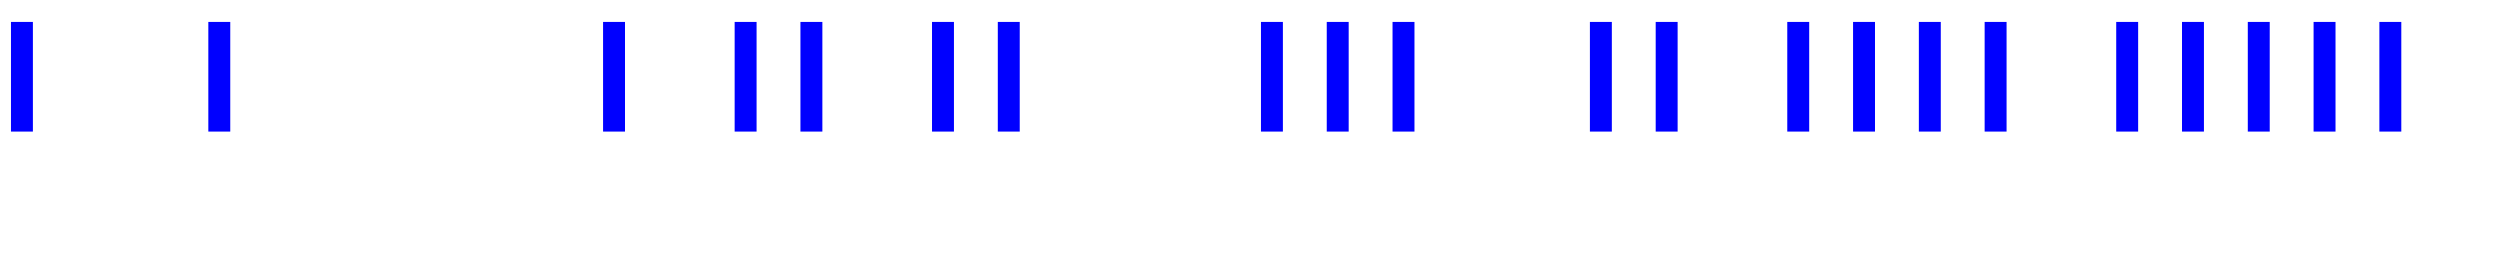
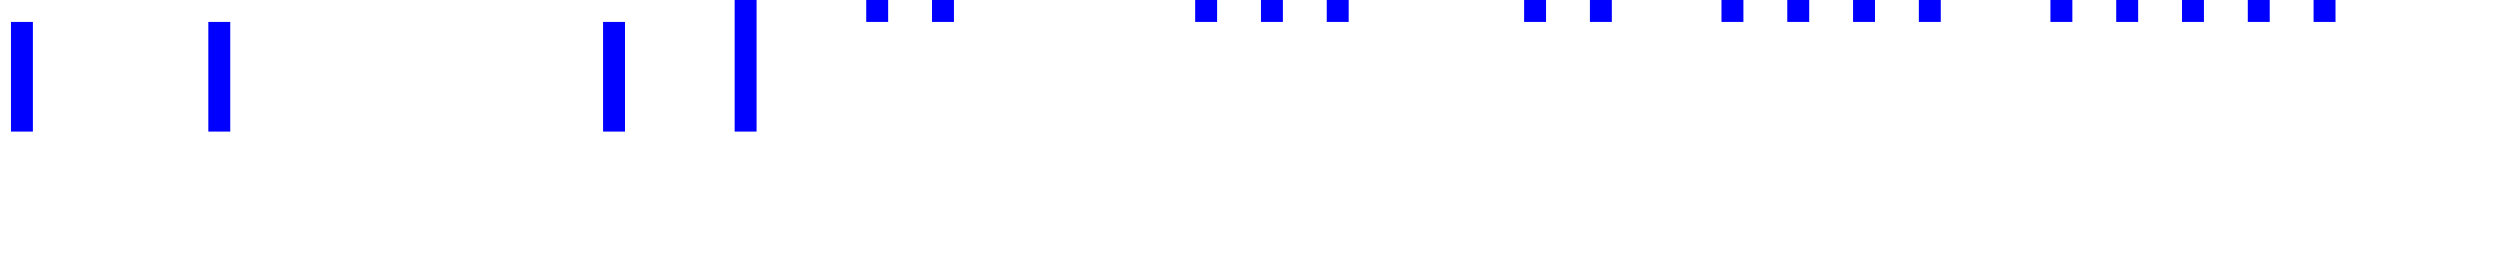
<svg xmlns="http://www.w3.org/2000/svg" height="12" viewBox="0 -6 114 12" width="114">
-   <path d="M1,0v-5m9,5v-5m18,5v-5m6,5v-5m3,5v-5m6,5v-5m3,5v-5m12,5v-5m3,5v-5m3,5v-5m9,5v-5m3,5v-5m6,5v-5m3,5v-5m3,5v-5m3,5v-5m6,5v-5m3,5v-5m3,5v-5m3,5v-5m3,5v-5m3,5v0" stroke="blue" stroke-width="1" />
+   <path d="M1,0v-5m9,5v-5m18,5v-5m6,5v-5v-5m6,5v-5m3,5v-5m12,5v-5m3,5v-5m3,5v-5m9,5v-5m3,5v-5m6,5v-5m3,5v-5m3,5v-5m3,5v-5m6,5v-5m3,5v-5m3,5v-5m3,5v-5m3,5v-5m3,5v0" stroke="blue" stroke-width="1" />
</svg>